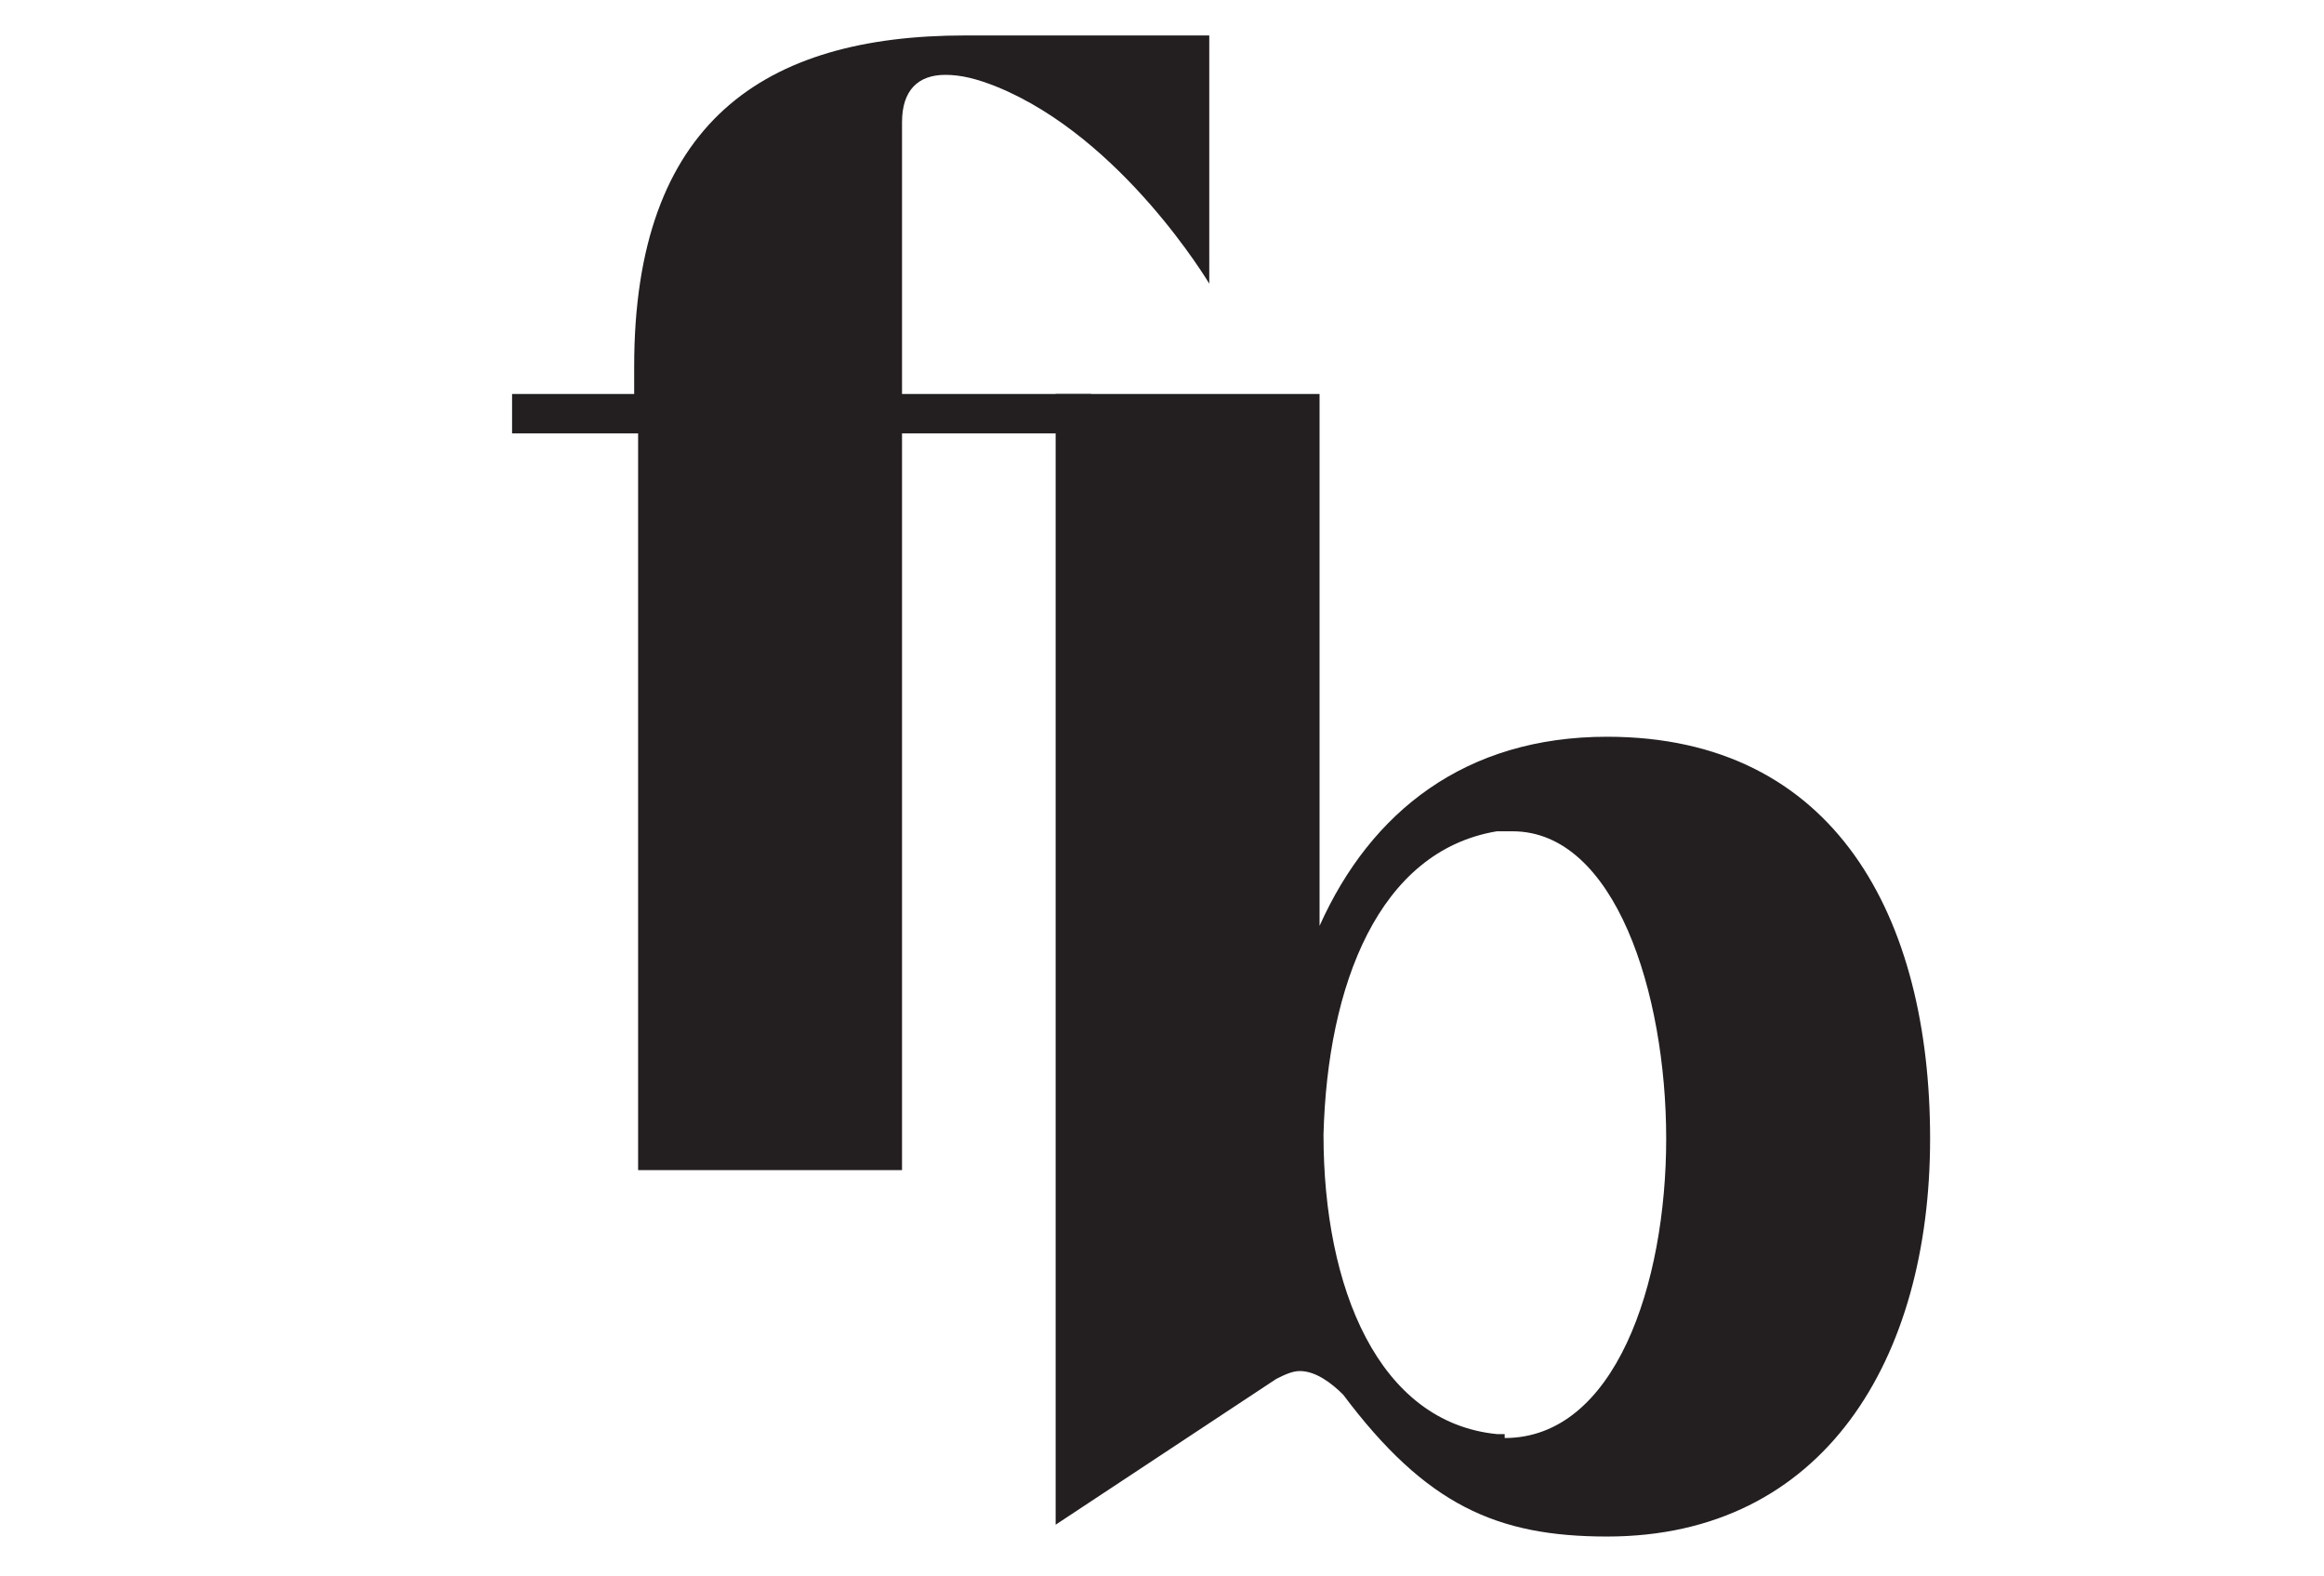
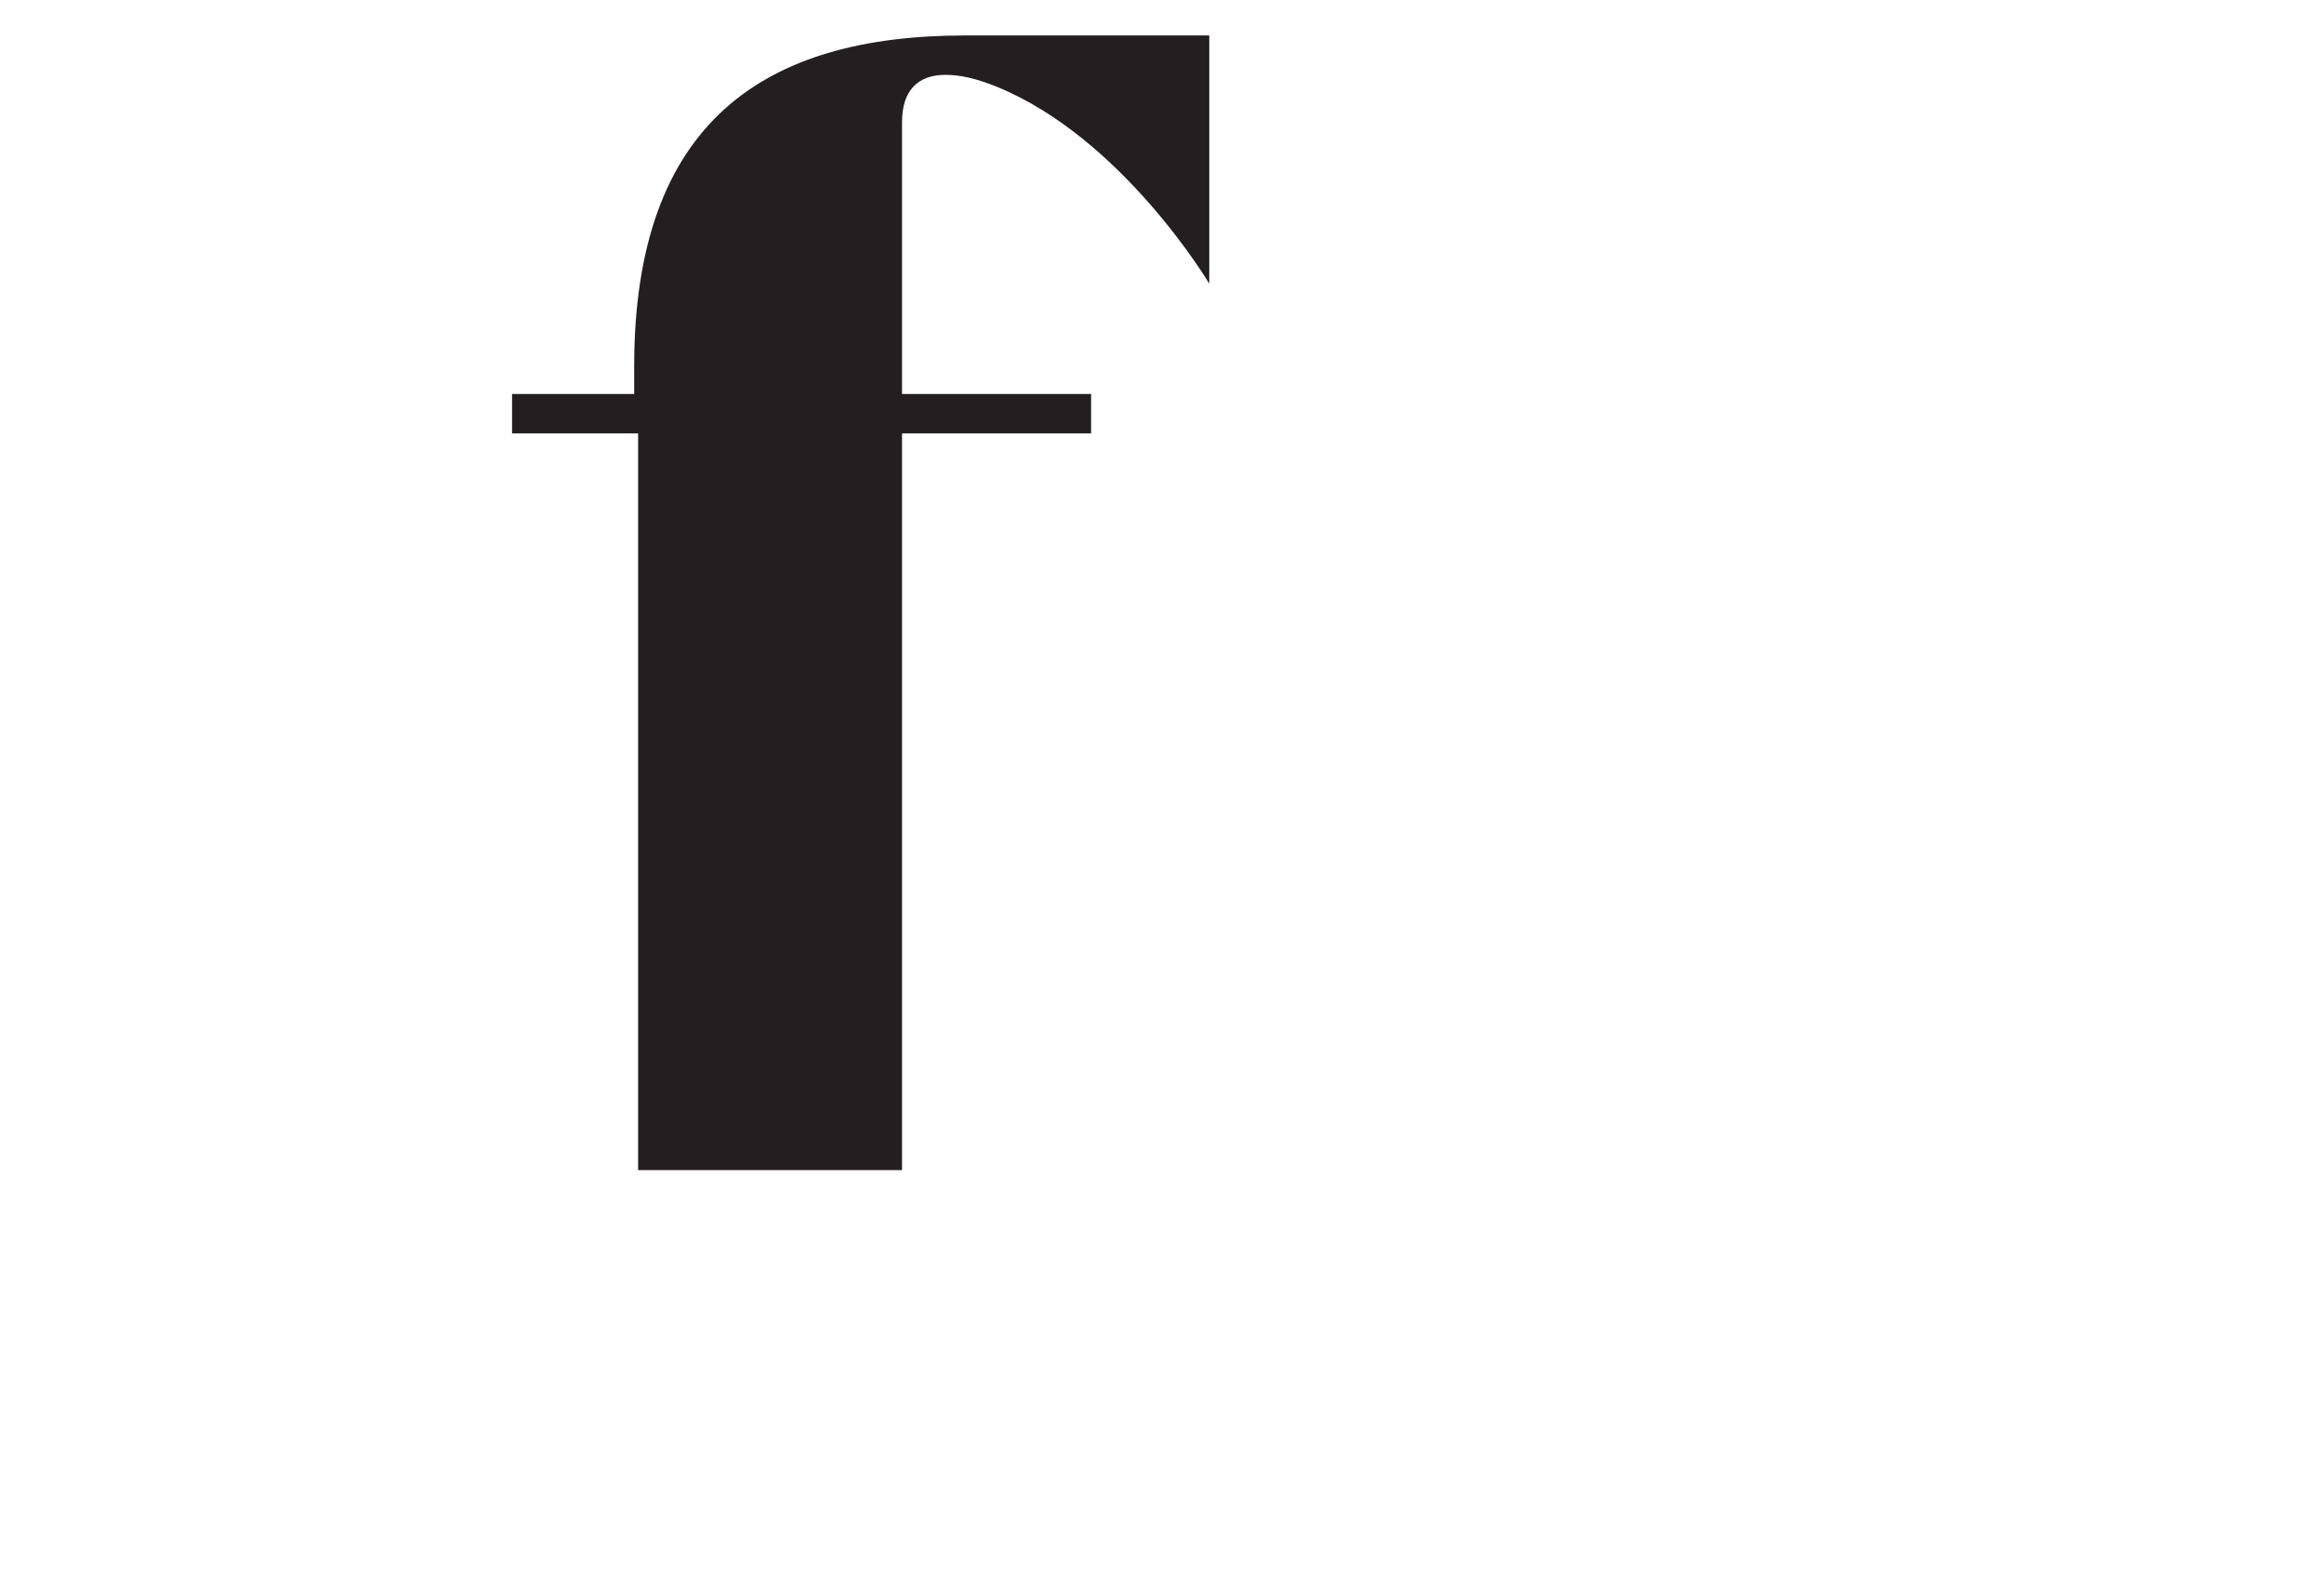
<svg xmlns="http://www.w3.org/2000/svg" id="Layer_1" x="0px" y="0px" viewBox="0 0 59 40" style="enable-background:new 0 0 59 40;" xml:space="preserve">
  <style type="text/css">	.st0{fill:#231F20;}</style>
  <g>
    <path class="st0" d="M30.7,1v6.2c0,0-2.2-3.7-5.4-5C24.8,2,24.4,1.9,24,1.9c-0.7,0-1.1,0.4-1.1,1.2V10h4.8v1h-4.8v18.7h-6.7V11H13  v-1h3.1V9.3c0-6.2,3.3-8.4,8.4-8.4H30.7z" />
-     <path class="st0" d="M49,28.9c0,5.6-2.7,10.1-8.2,10.1c-2.8,0-4.6-0.8-6.7-3.6c-0.3-0.3-0.7-0.6-1.1-0.6c-0.2,0-0.4,0.1-0.6,0.2  l-5.6,3.7V10h6.7v13.5c1.3-2.9,3.7-4.8,7.3-4.8C46.6,18.7,49,23.3,49,28.9z M38.2,36.5c2.8,0,4.1-3.9,4.1-7.6  c0-3.7-1.3-7.8-3.9-7.8c-0.1,0-0.3,0-0.4,0c-3,0.5-4.3,3.9-4.4,7.7v0c0,3.9,1.4,7.3,4.4,7.6H38.2z" />
  </g>
</svg>